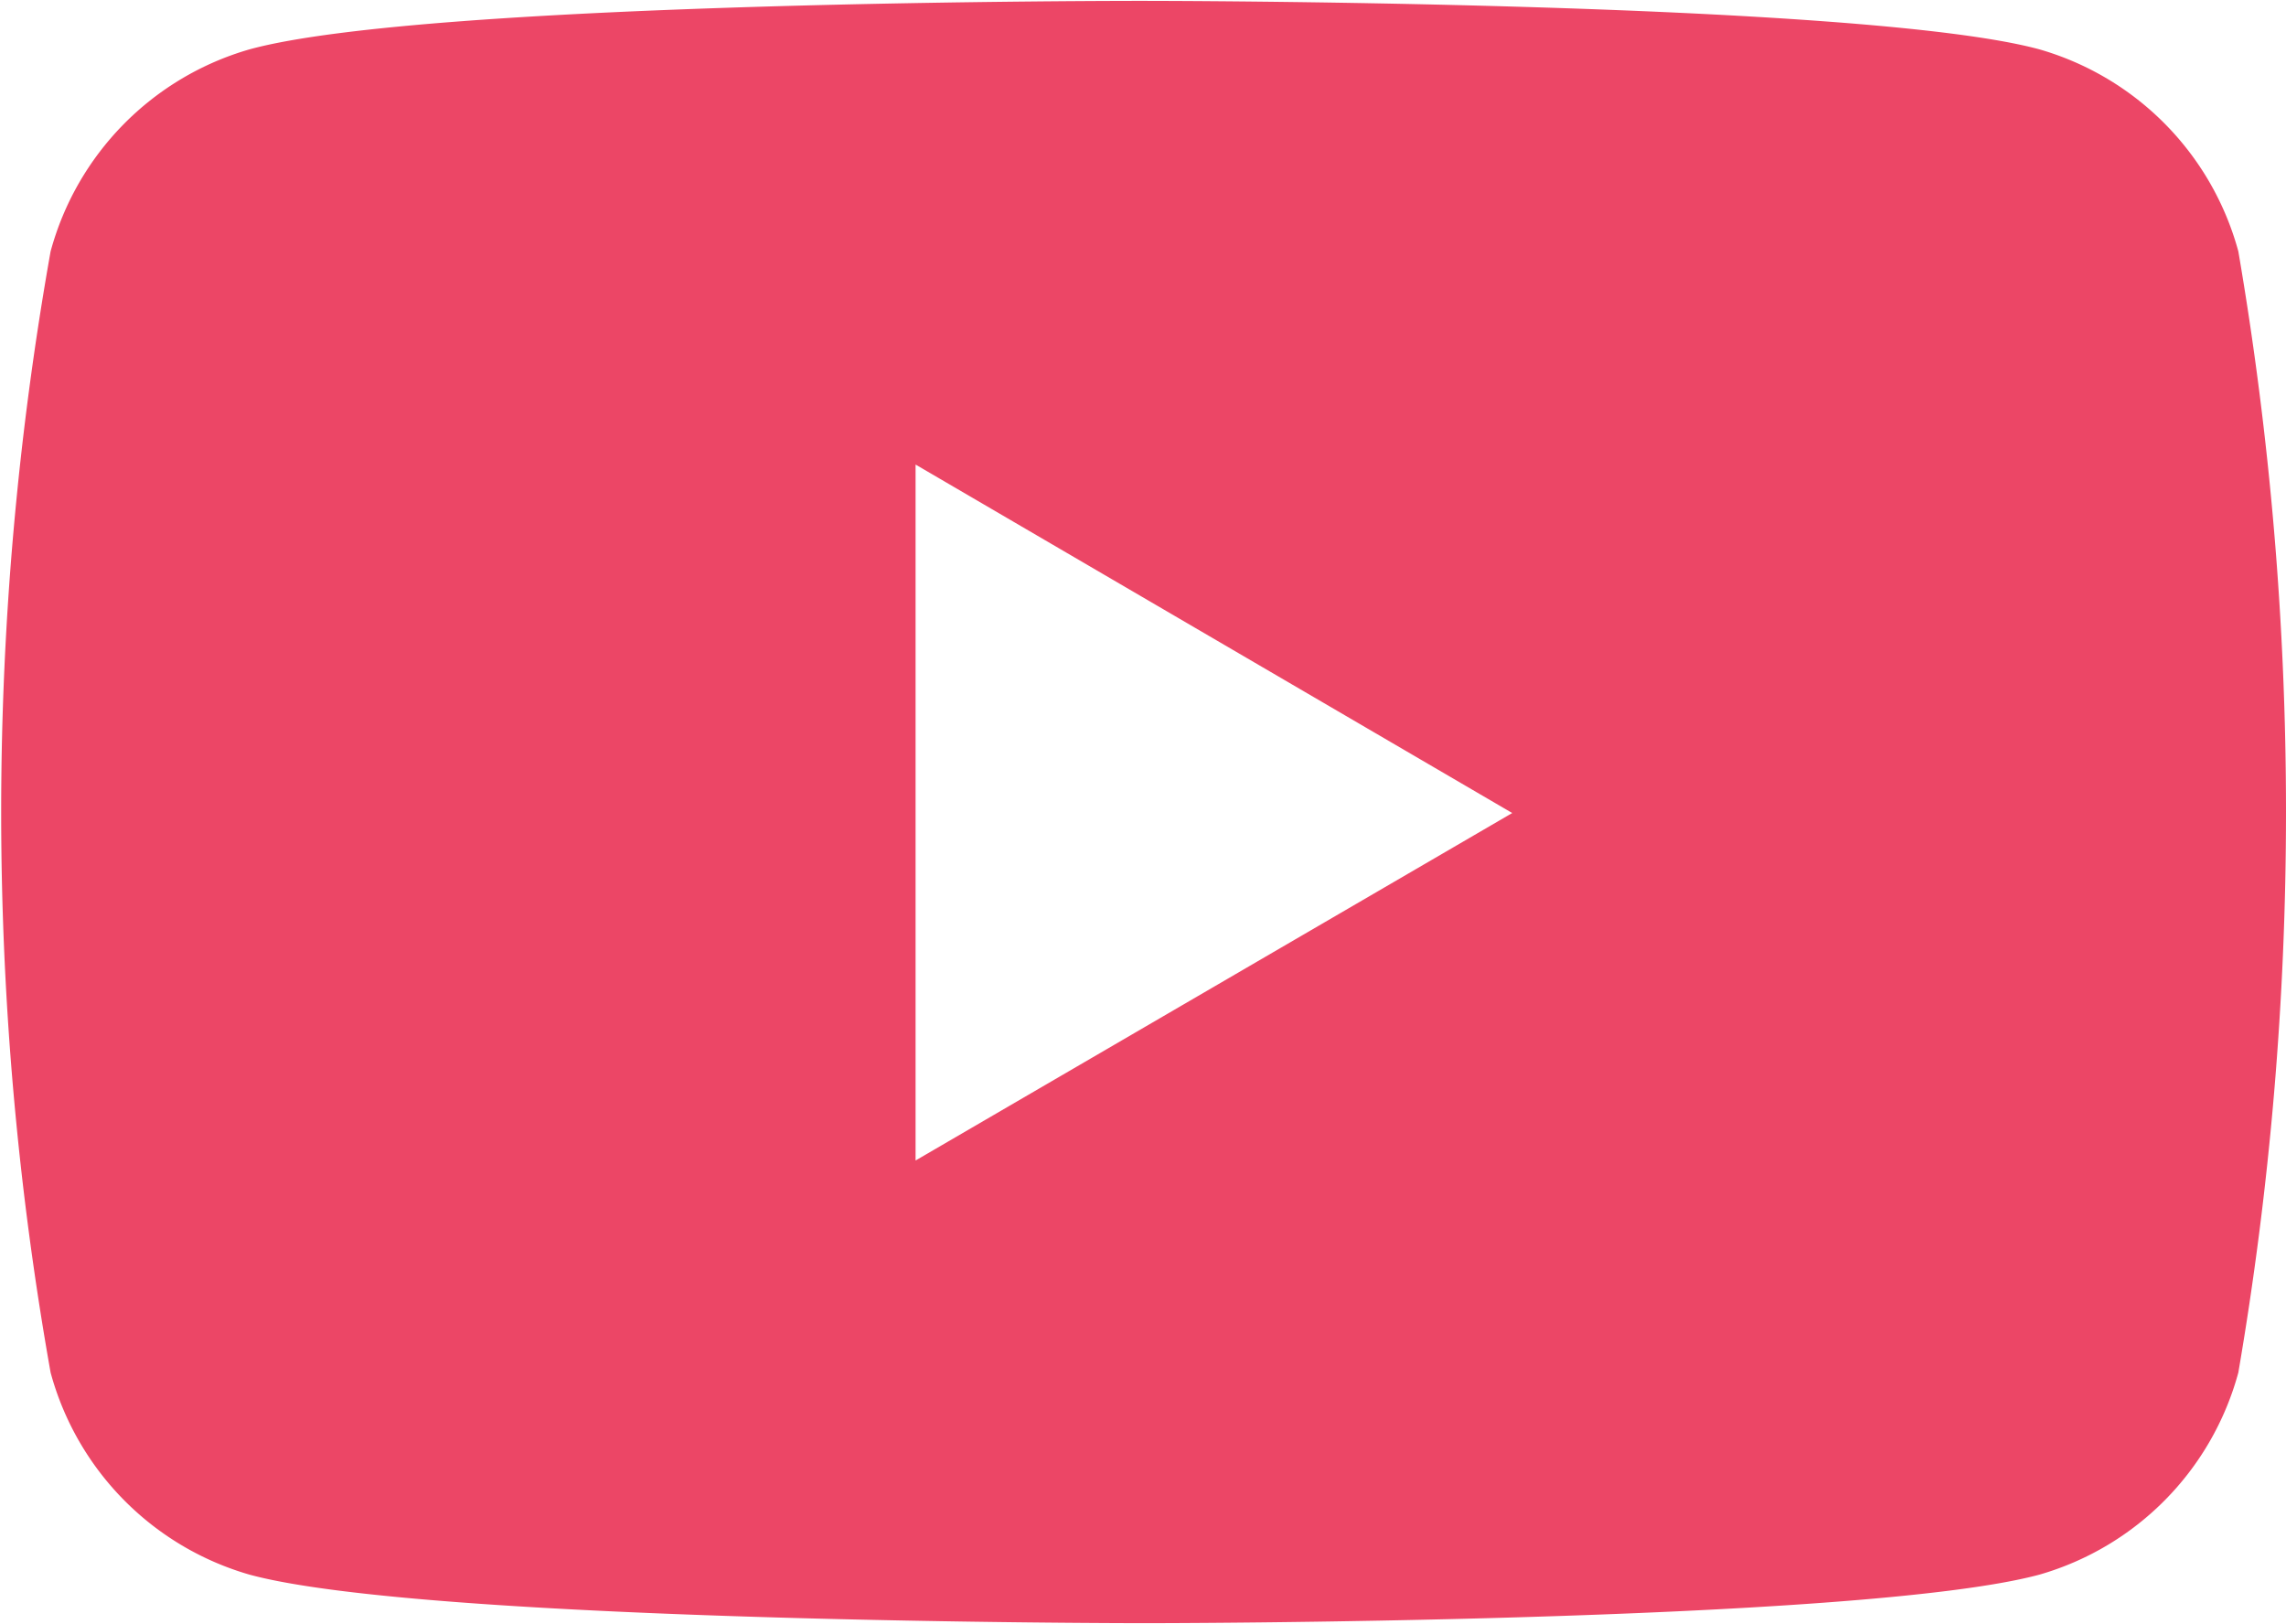
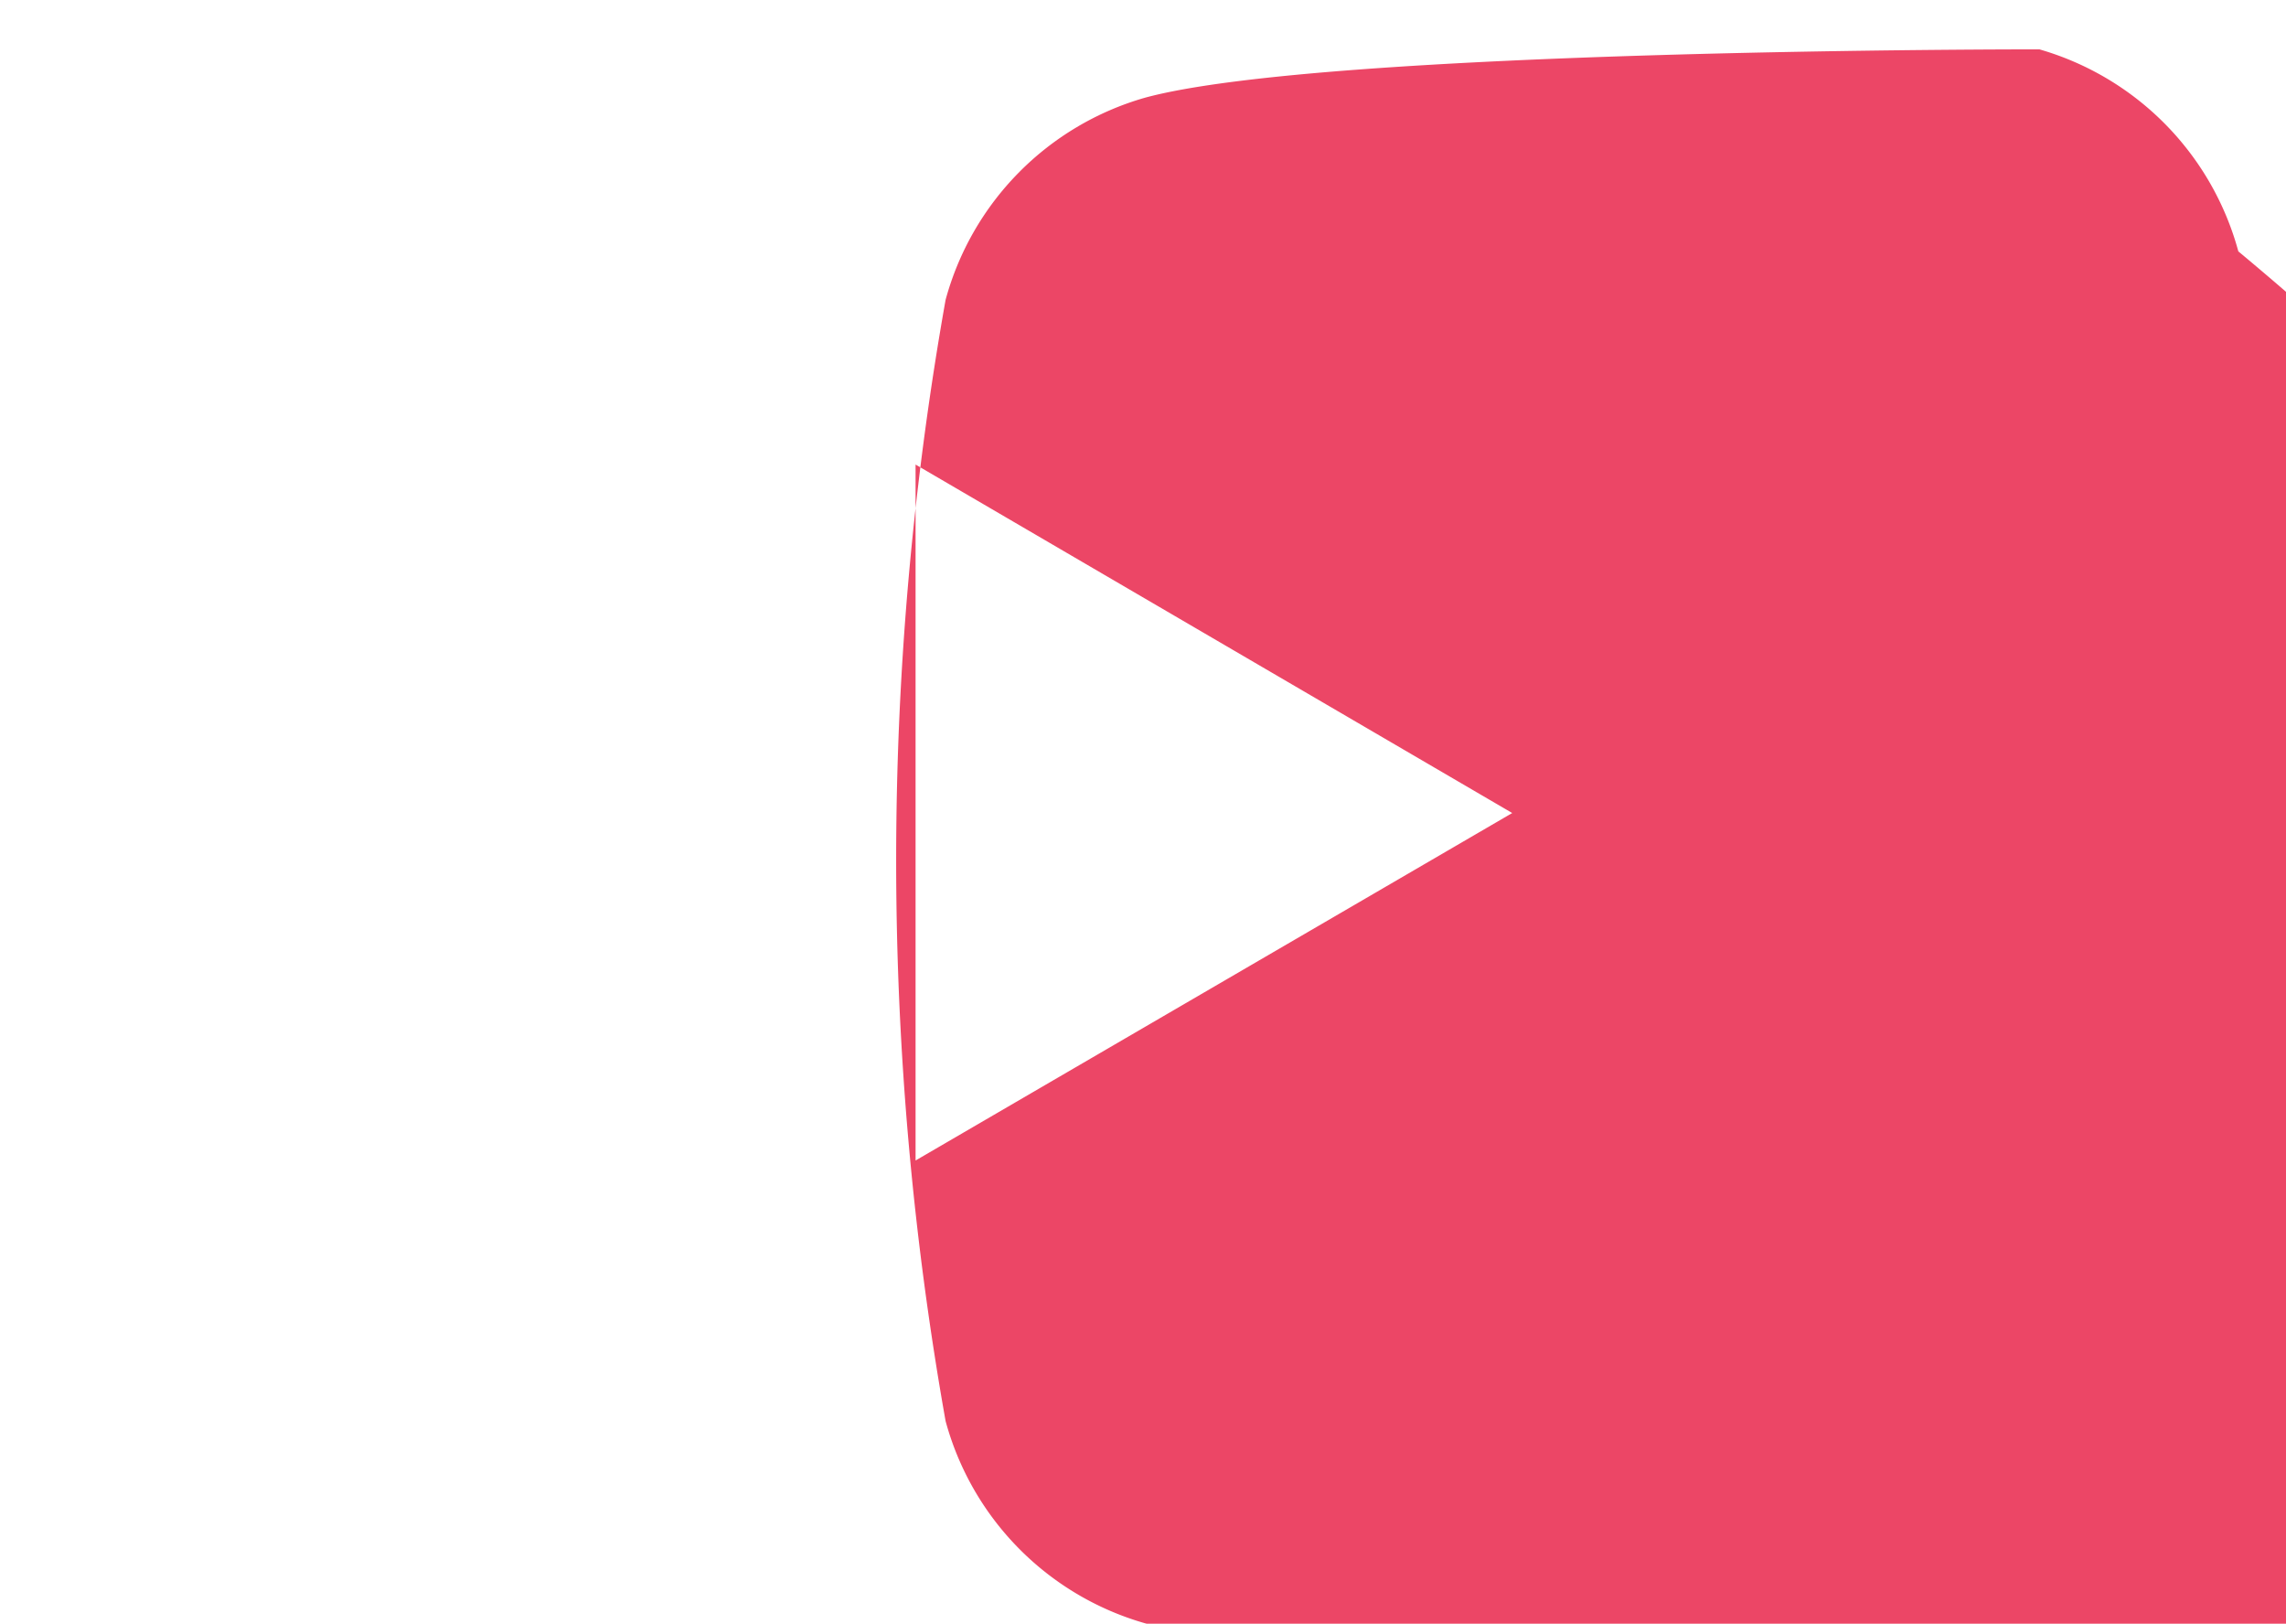
<svg xmlns="http://www.w3.org/2000/svg" width="38.85" height="27.594" viewBox="0 0 38.85 27.594">
  <defs>
    <style>
      .cls-1 {
        fill: #ec4666;
        fill-rule: evenodd;
      }
    </style>
  </defs>
-   <path id="youtube" class="cls-1" d="M1135.1,622.022a4.911,4.911,0,0,0-3.38-3.433c-3.03-.824-15.21-0.824-15.21-0.824s-12.15-.016-15.21.824a4.911,4.911,0,0,0-3.38,3.433,54.446,54.446,0,0,0,0,19.054,4.911,4.911,0,0,0,3.38,3.434c3.03,0.825,15.21.825,15.21,0.825s12.15,0,15.21-.825a4.911,4.911,0,0,0,3.38-3.434A56.432,56.432,0,0,0,1135.1,622.022Zm-22.48,15.45V625.645l10.14,5.922Z" transform="translate(-1097.06 -617.75)" />
+   <path id="youtube" class="cls-1" d="M1135.1,622.022a4.911,4.911,0,0,0-3.38-3.433s-12.15-.016-15.21.824a4.911,4.911,0,0,0-3.38,3.433,54.446,54.446,0,0,0,0,19.054,4.911,4.911,0,0,0,3.38,3.434c3.03,0.825,15.21.825,15.21,0.825s12.15,0,15.21-.825a4.911,4.911,0,0,0,3.38-3.434A56.432,56.432,0,0,0,1135.1,622.022Zm-22.48,15.45V625.645l10.14,5.922Z" transform="translate(-1097.06 -617.75)" />
</svg>